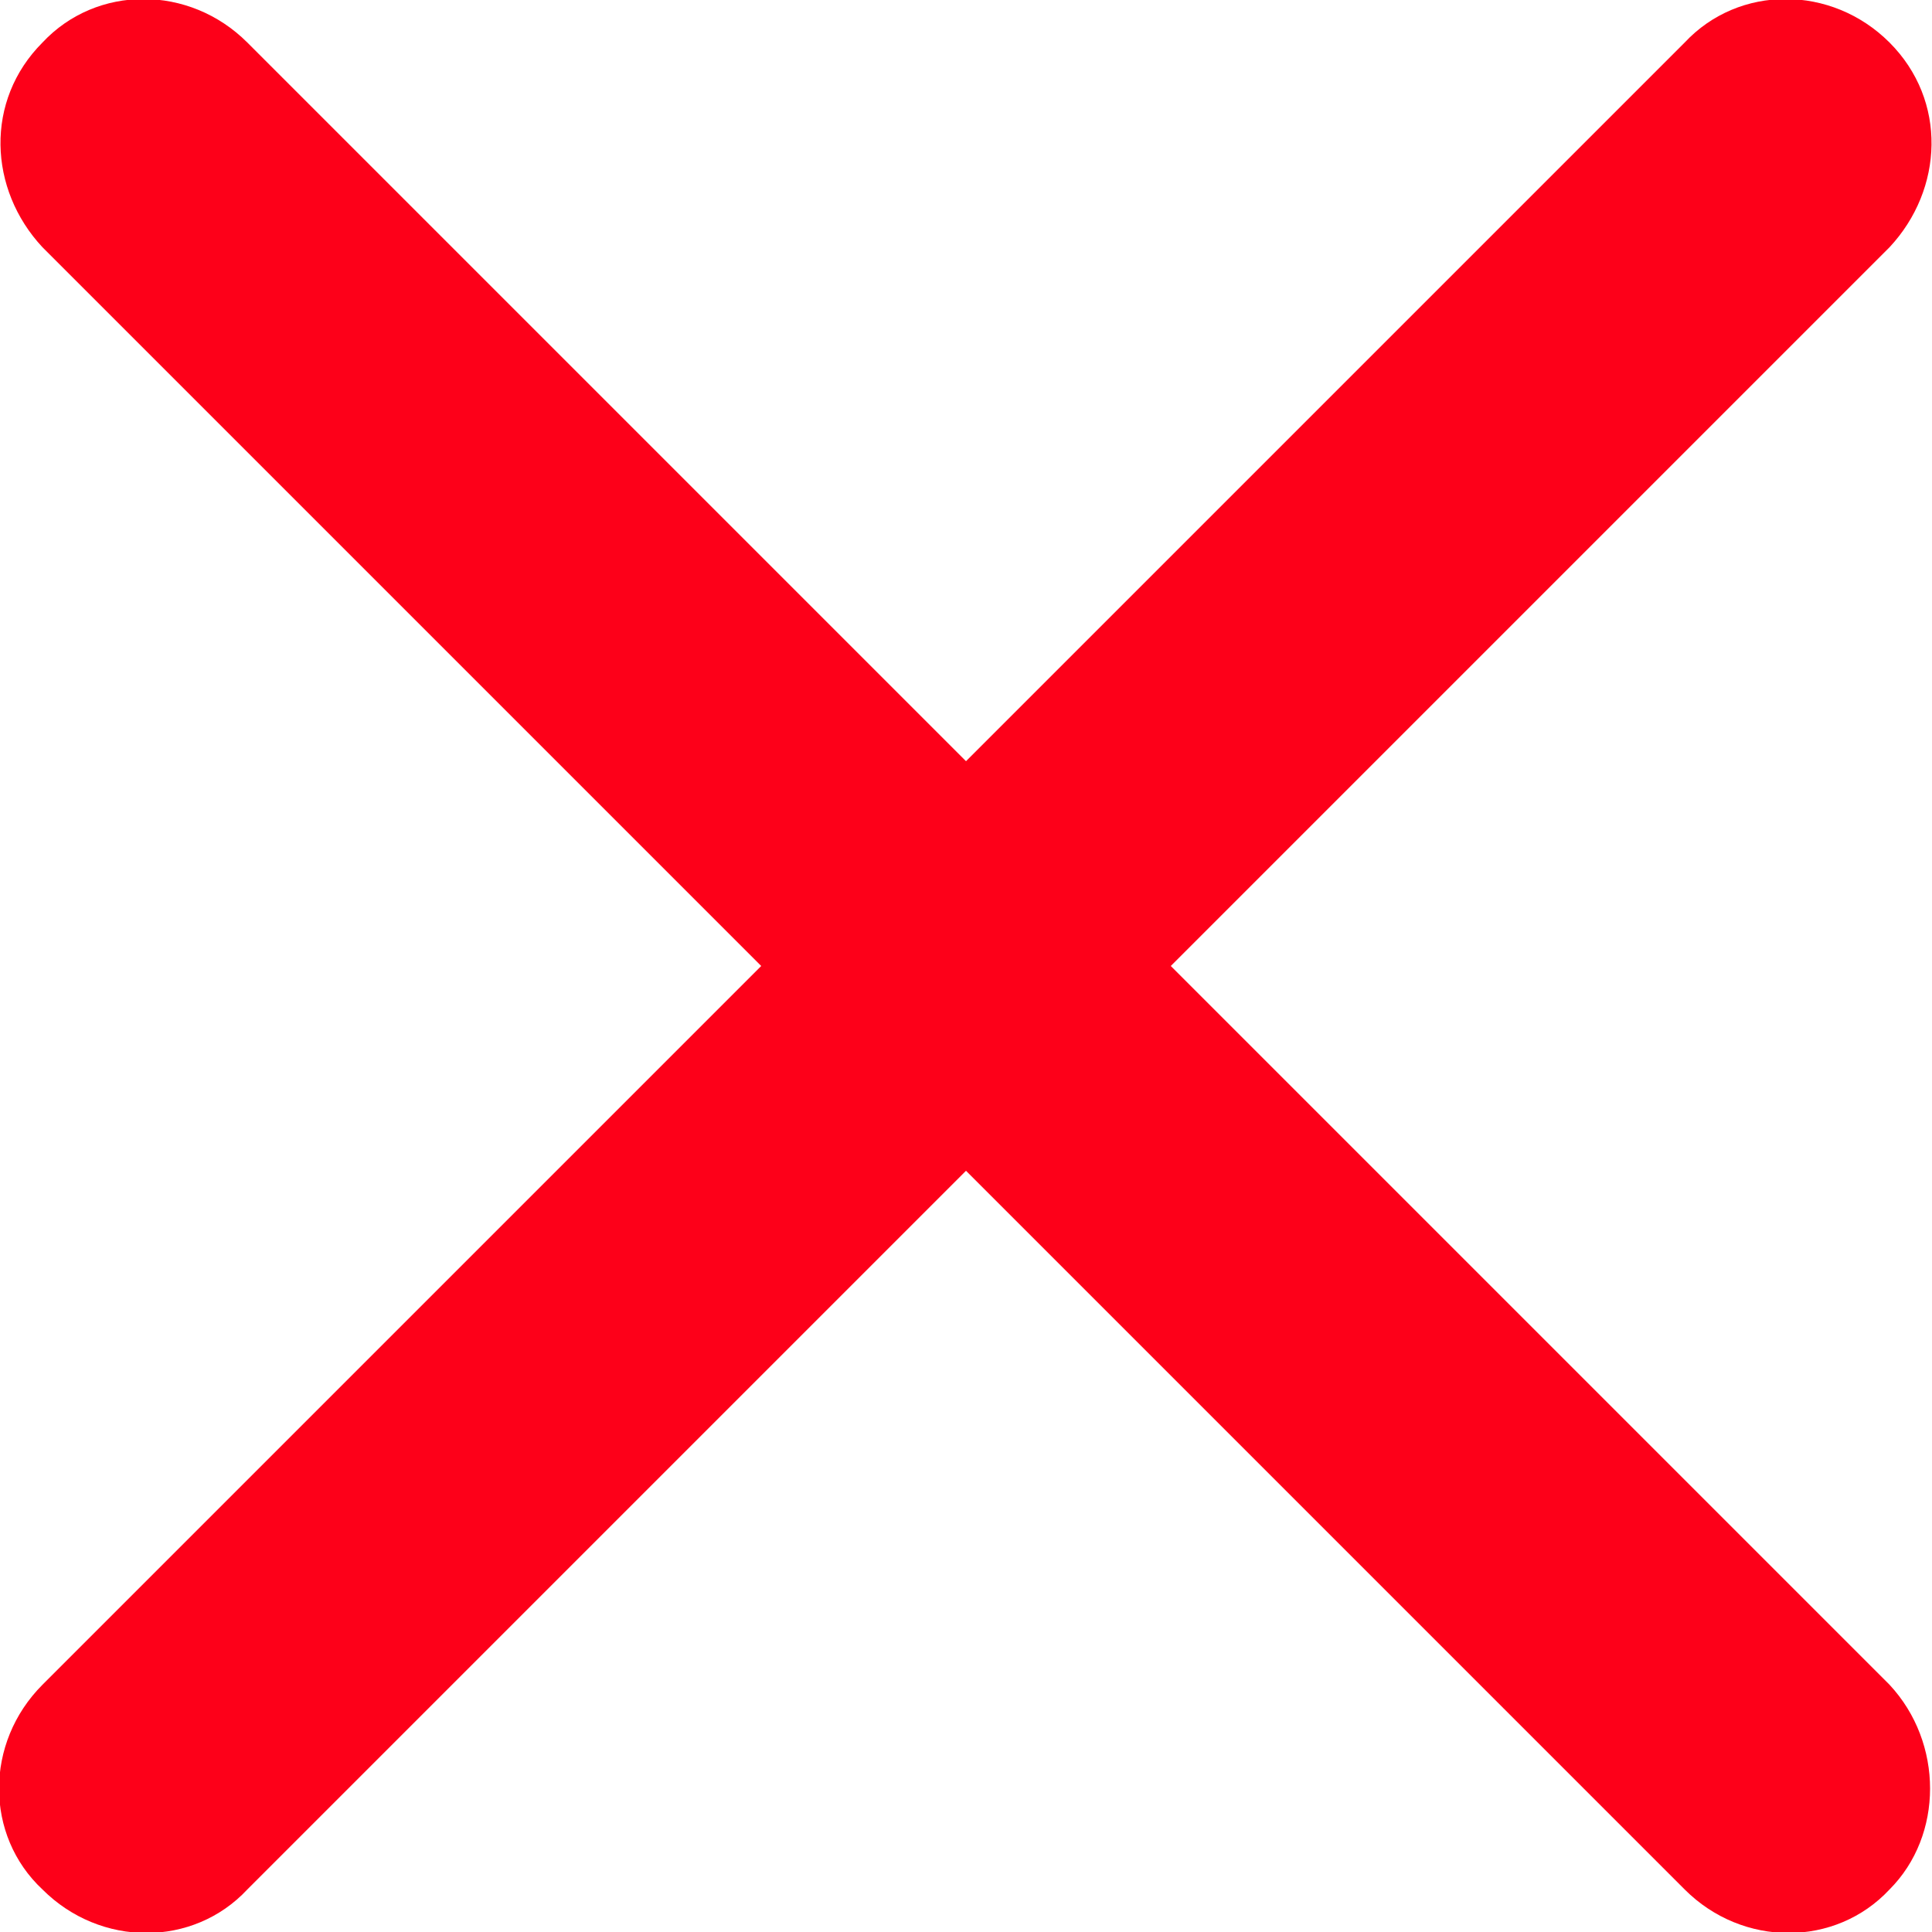
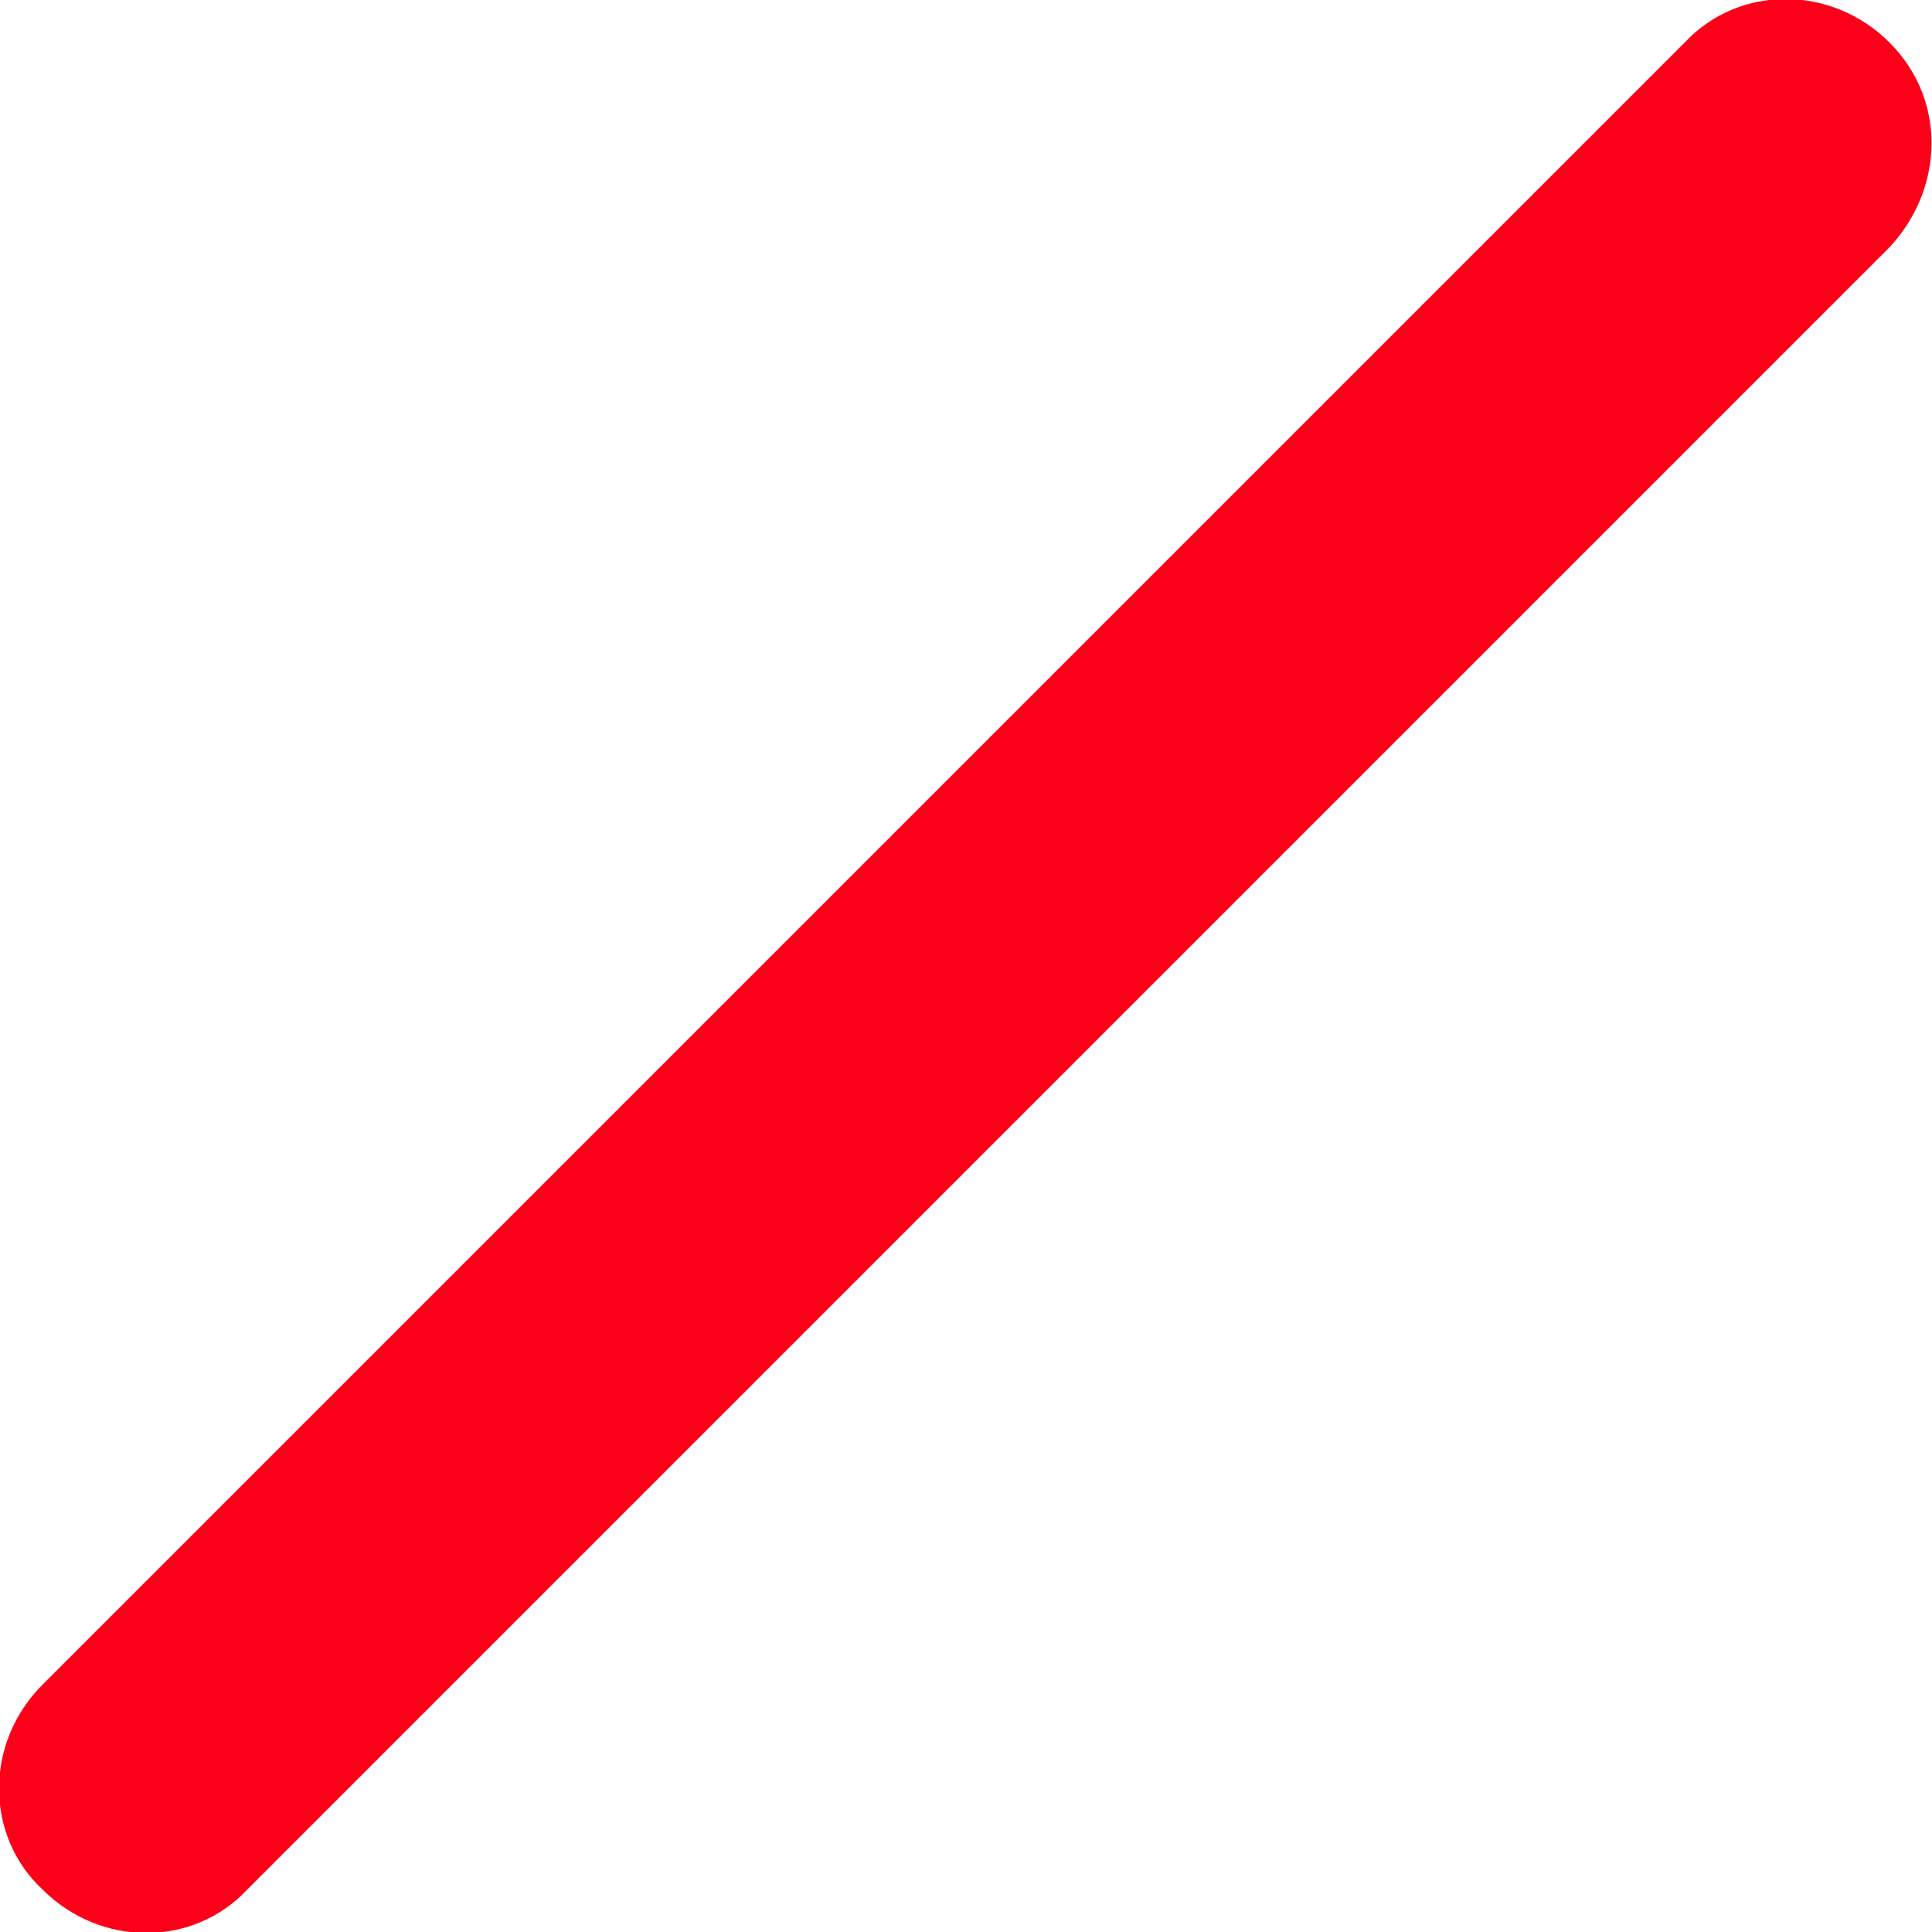
<svg xmlns="http://www.w3.org/2000/svg" version="1.1" id="圖層_1" x="0px" y="0px" viewBox="16.5 2.6 50 50" style="enable-background:new 16.5 2.6 50 50;" xml:space="preserve">
  <style type="text/css">
	.st0{fill:#FD0019;}
</style>
  <g id="XMLID_1_">
    <g id="XMLID_3_">
-       <path id="XMLID_4_" class="st0" d="M17.6,9l42.5,42.5c1.5,1.5,3.9,1.5,5.3,0c1.4-1.4,1.4-3.8,0-5.3L22.9,3.7    c-1.5-1.5-3.9-1.5-5.3,0C16.1,5.2,16.2,7.5,17.6,9z" />
-     </g>
+       </g>
  </g>
  <g id="XMLID_2_">
    <g id="XMLID_5_">
      <path id="XMLID_6_" class="st0" d="M65.4,3.7c-1.5-1.5-3.9-1.5-5.3,0L17.6,46.2c-1.5,1.5-1.5,3.9,0,5.3c1.5,1.5,3.9,1.5,5.3,0    L65.4,9C66.8,7.5,66.9,5.2,65.4,3.7z" />
    </g>
  </g>
</svg>